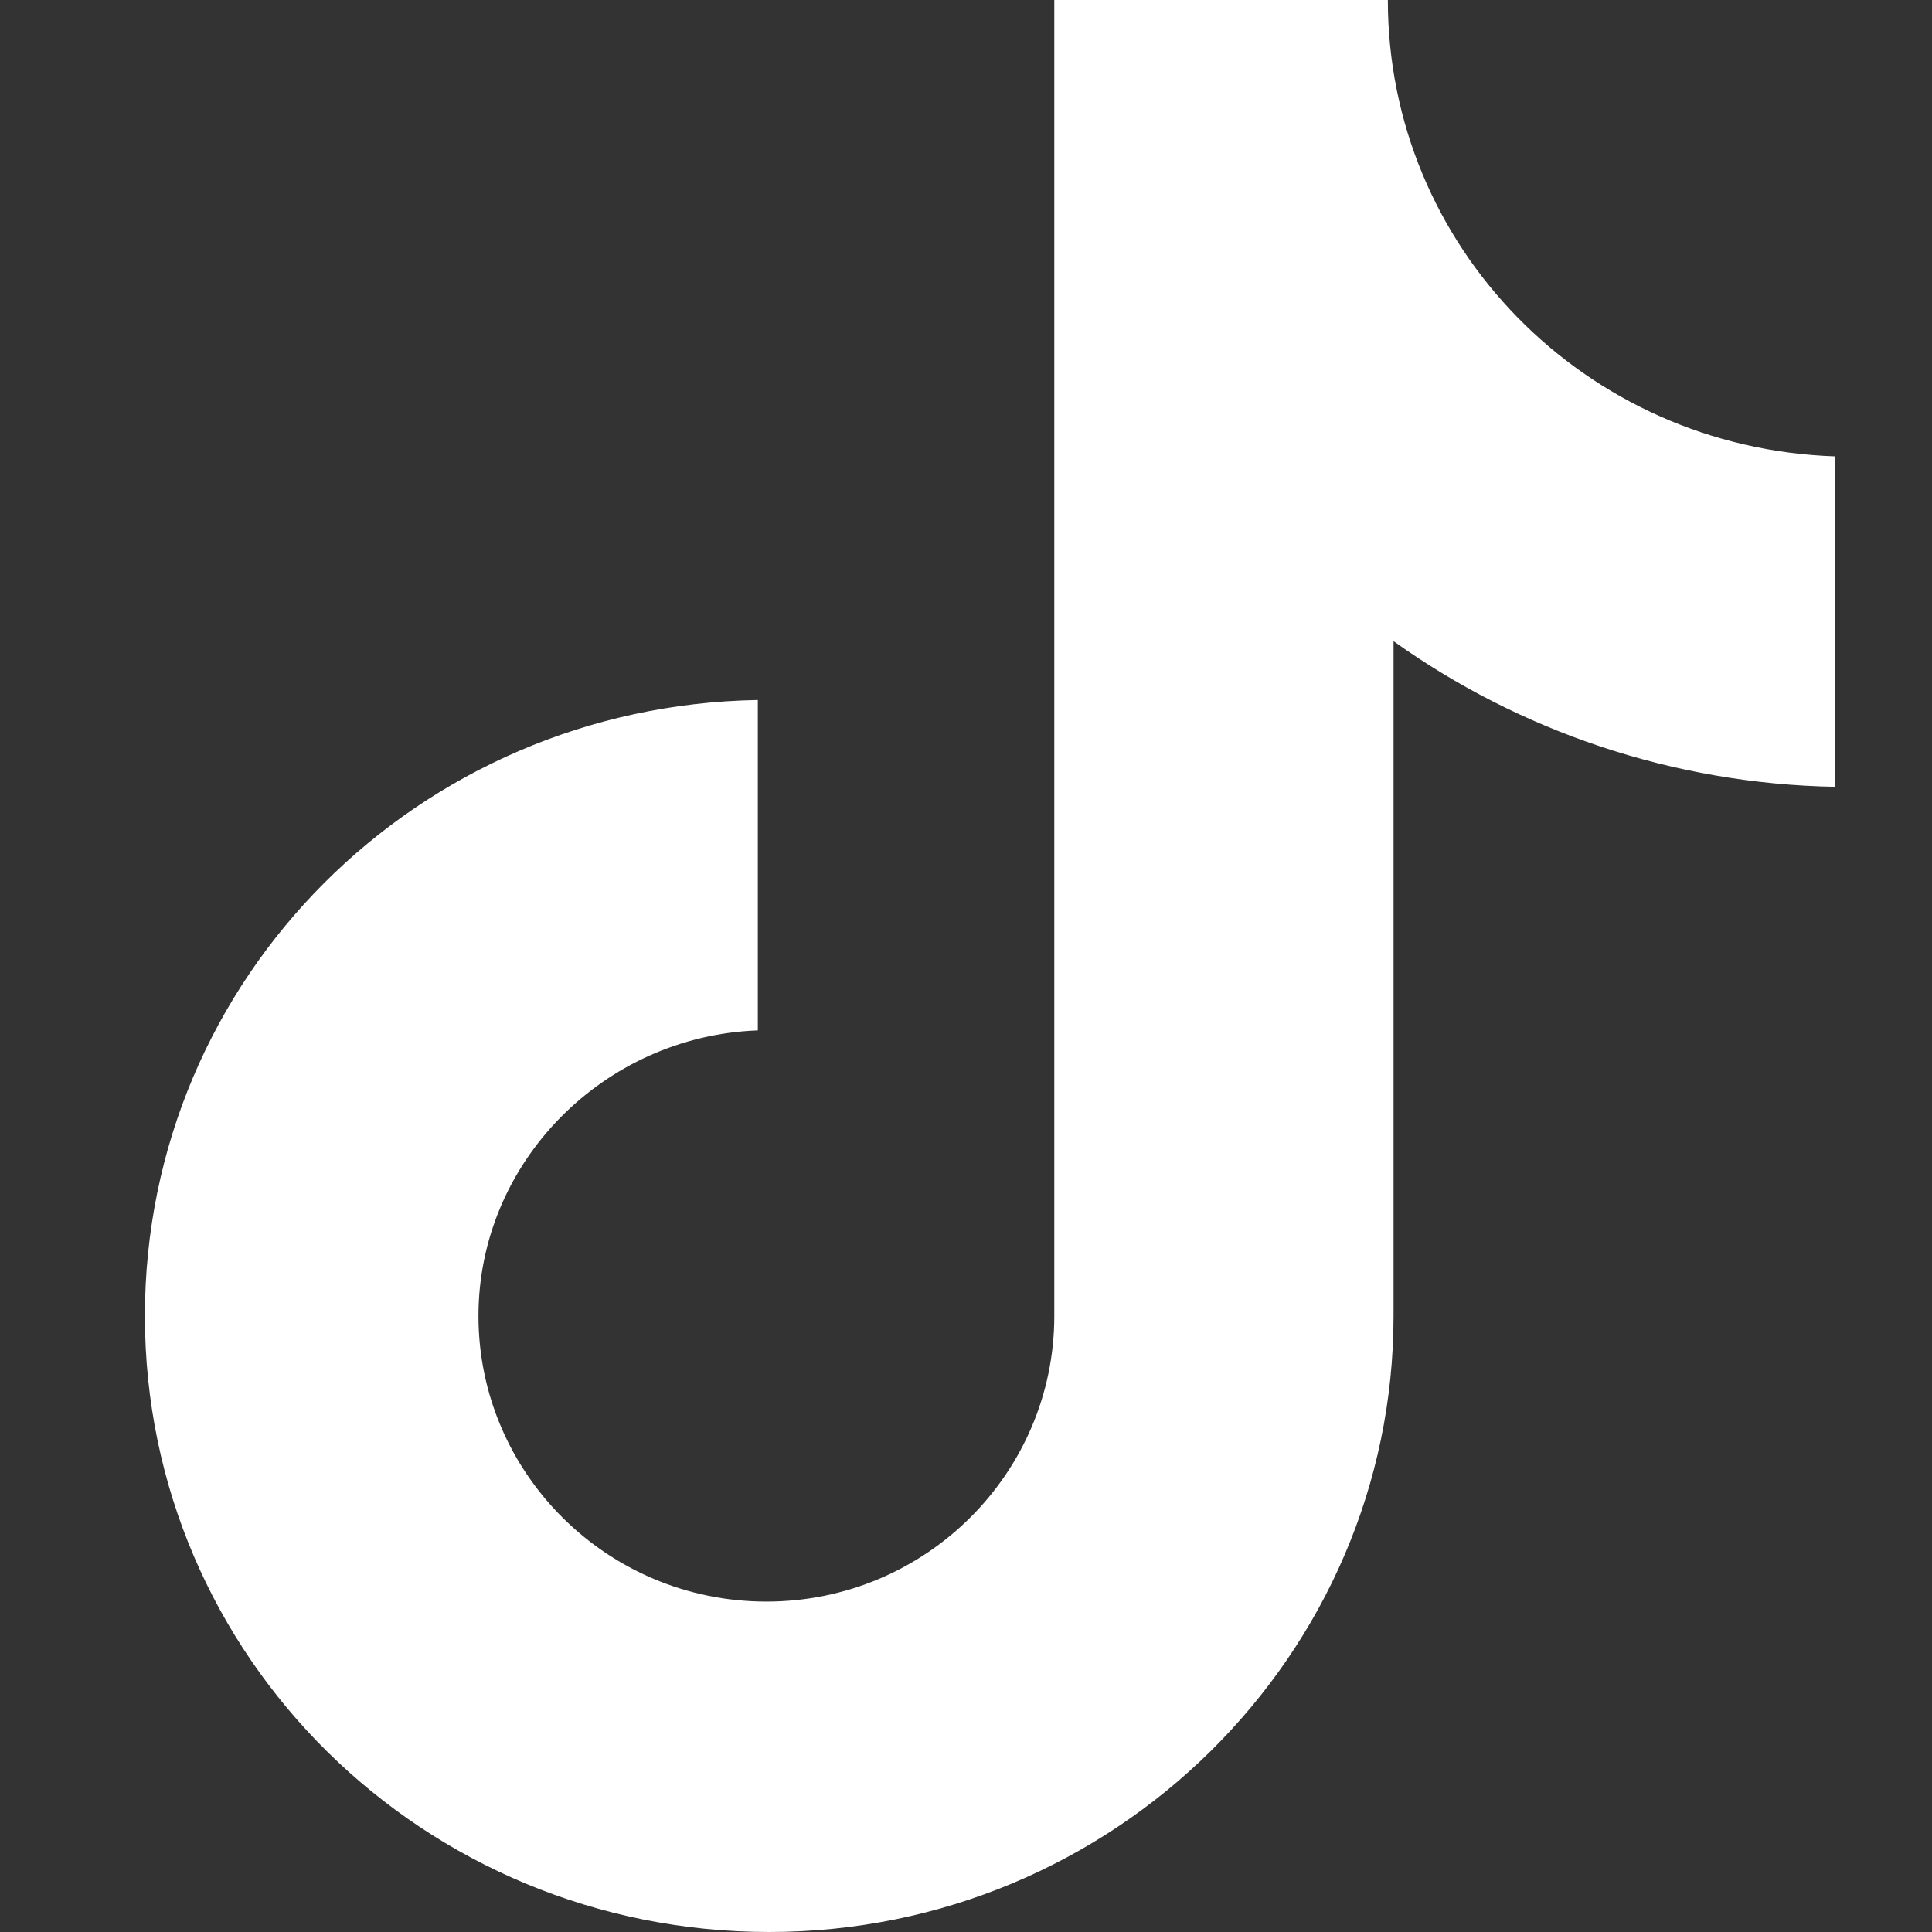
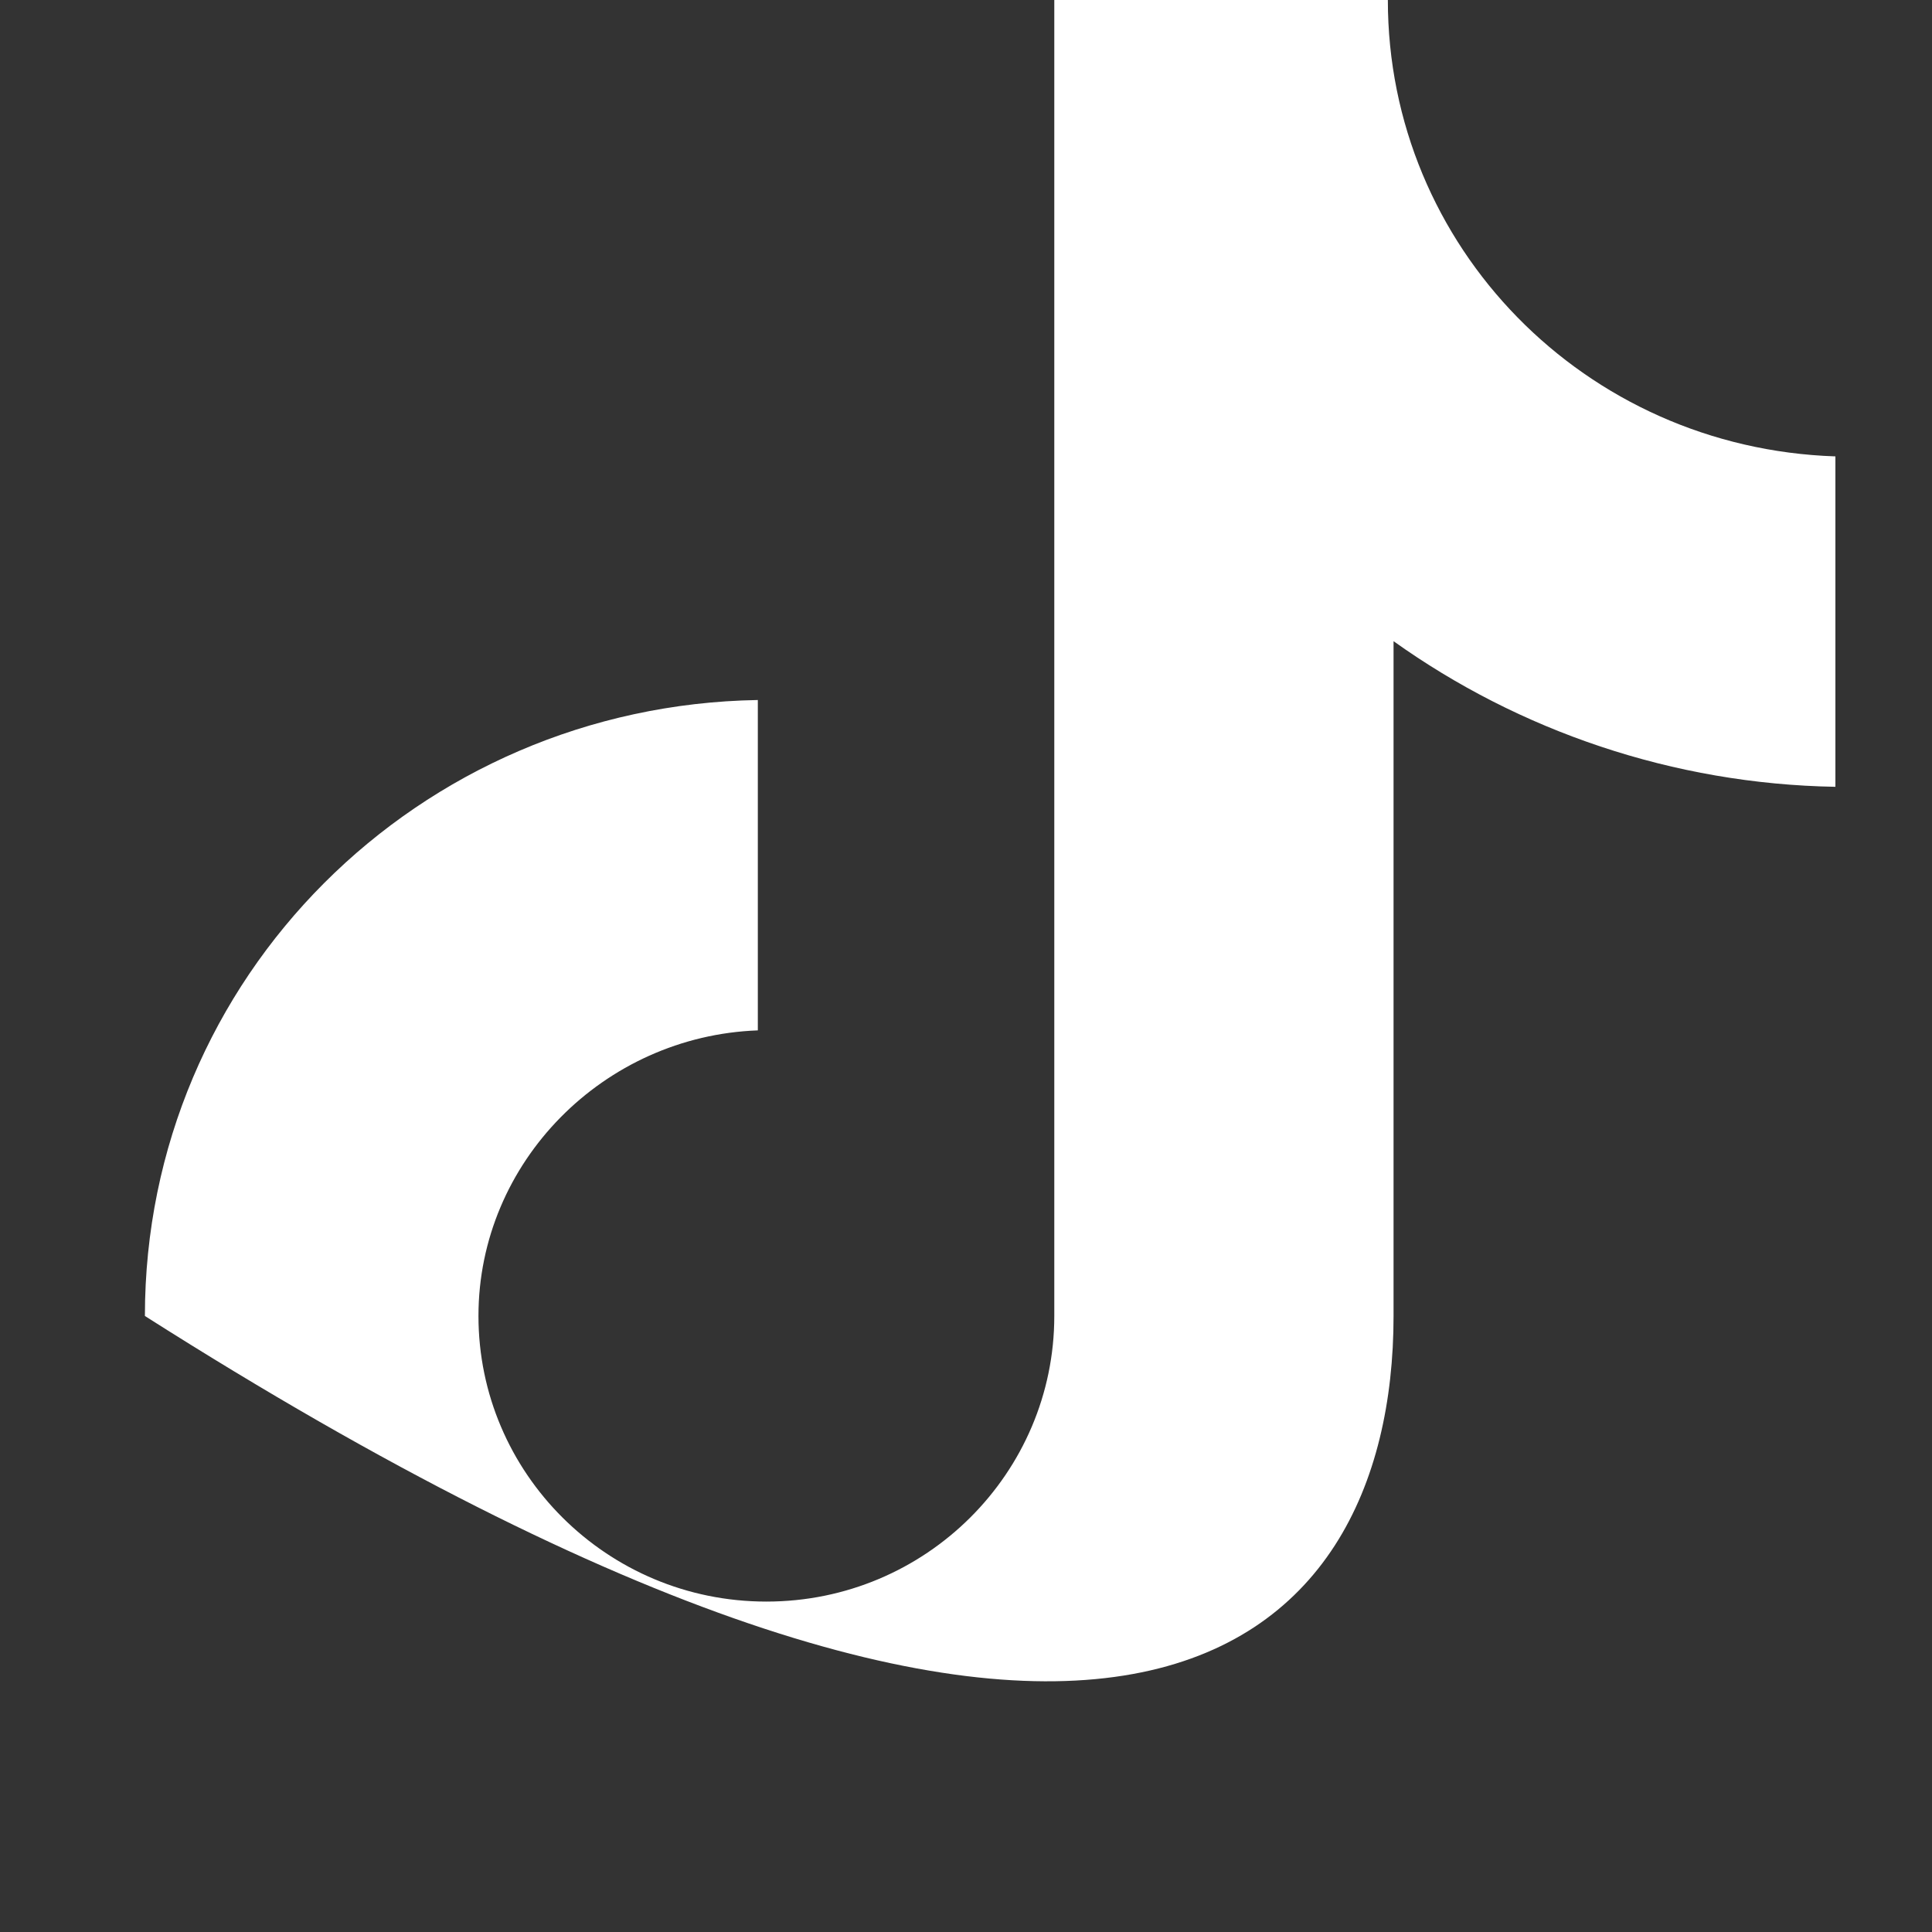
<svg xmlns="http://www.w3.org/2000/svg" width="40" height="40" viewBox="0 0 40 40" fill="none">
  <rect x="0" y="0" width="40" height="40" fill="#333333" stroke="none" />
-   <path d="M28.734 0H21.828V27.246C21.828 30.493 19.172 33.159 15.867 33.159C12.562 33.159 9.906 30.493 9.906 27.246C9.906 24.058 12.502 21.449 15.69 21.333V14.493C8.666 14.609 3 20.232 3 27.246C3 34.319 8.784 40 15.926 40C23.067 40 28.852 34.261 28.852 27.246V13.275C31.449 15.13 34.636 16.232 38 16.29V9.449C32.806 9.275 28.734 5.101 28.734 0Z" fill="white" />
+   <path d="M28.734 0H21.828V27.246C21.828 30.493 19.172 33.159 15.867 33.159C12.562 33.159 9.906 30.493 9.906 27.246C9.906 24.058 12.502 21.449 15.69 21.333V14.493C8.666 14.609 3 20.232 3 27.246C23.067 40 28.852 34.261 28.852 27.246V13.275C31.449 15.13 34.636 16.232 38 16.29V9.449C32.806 9.275 28.734 5.101 28.734 0Z" fill="white" />
</svg>